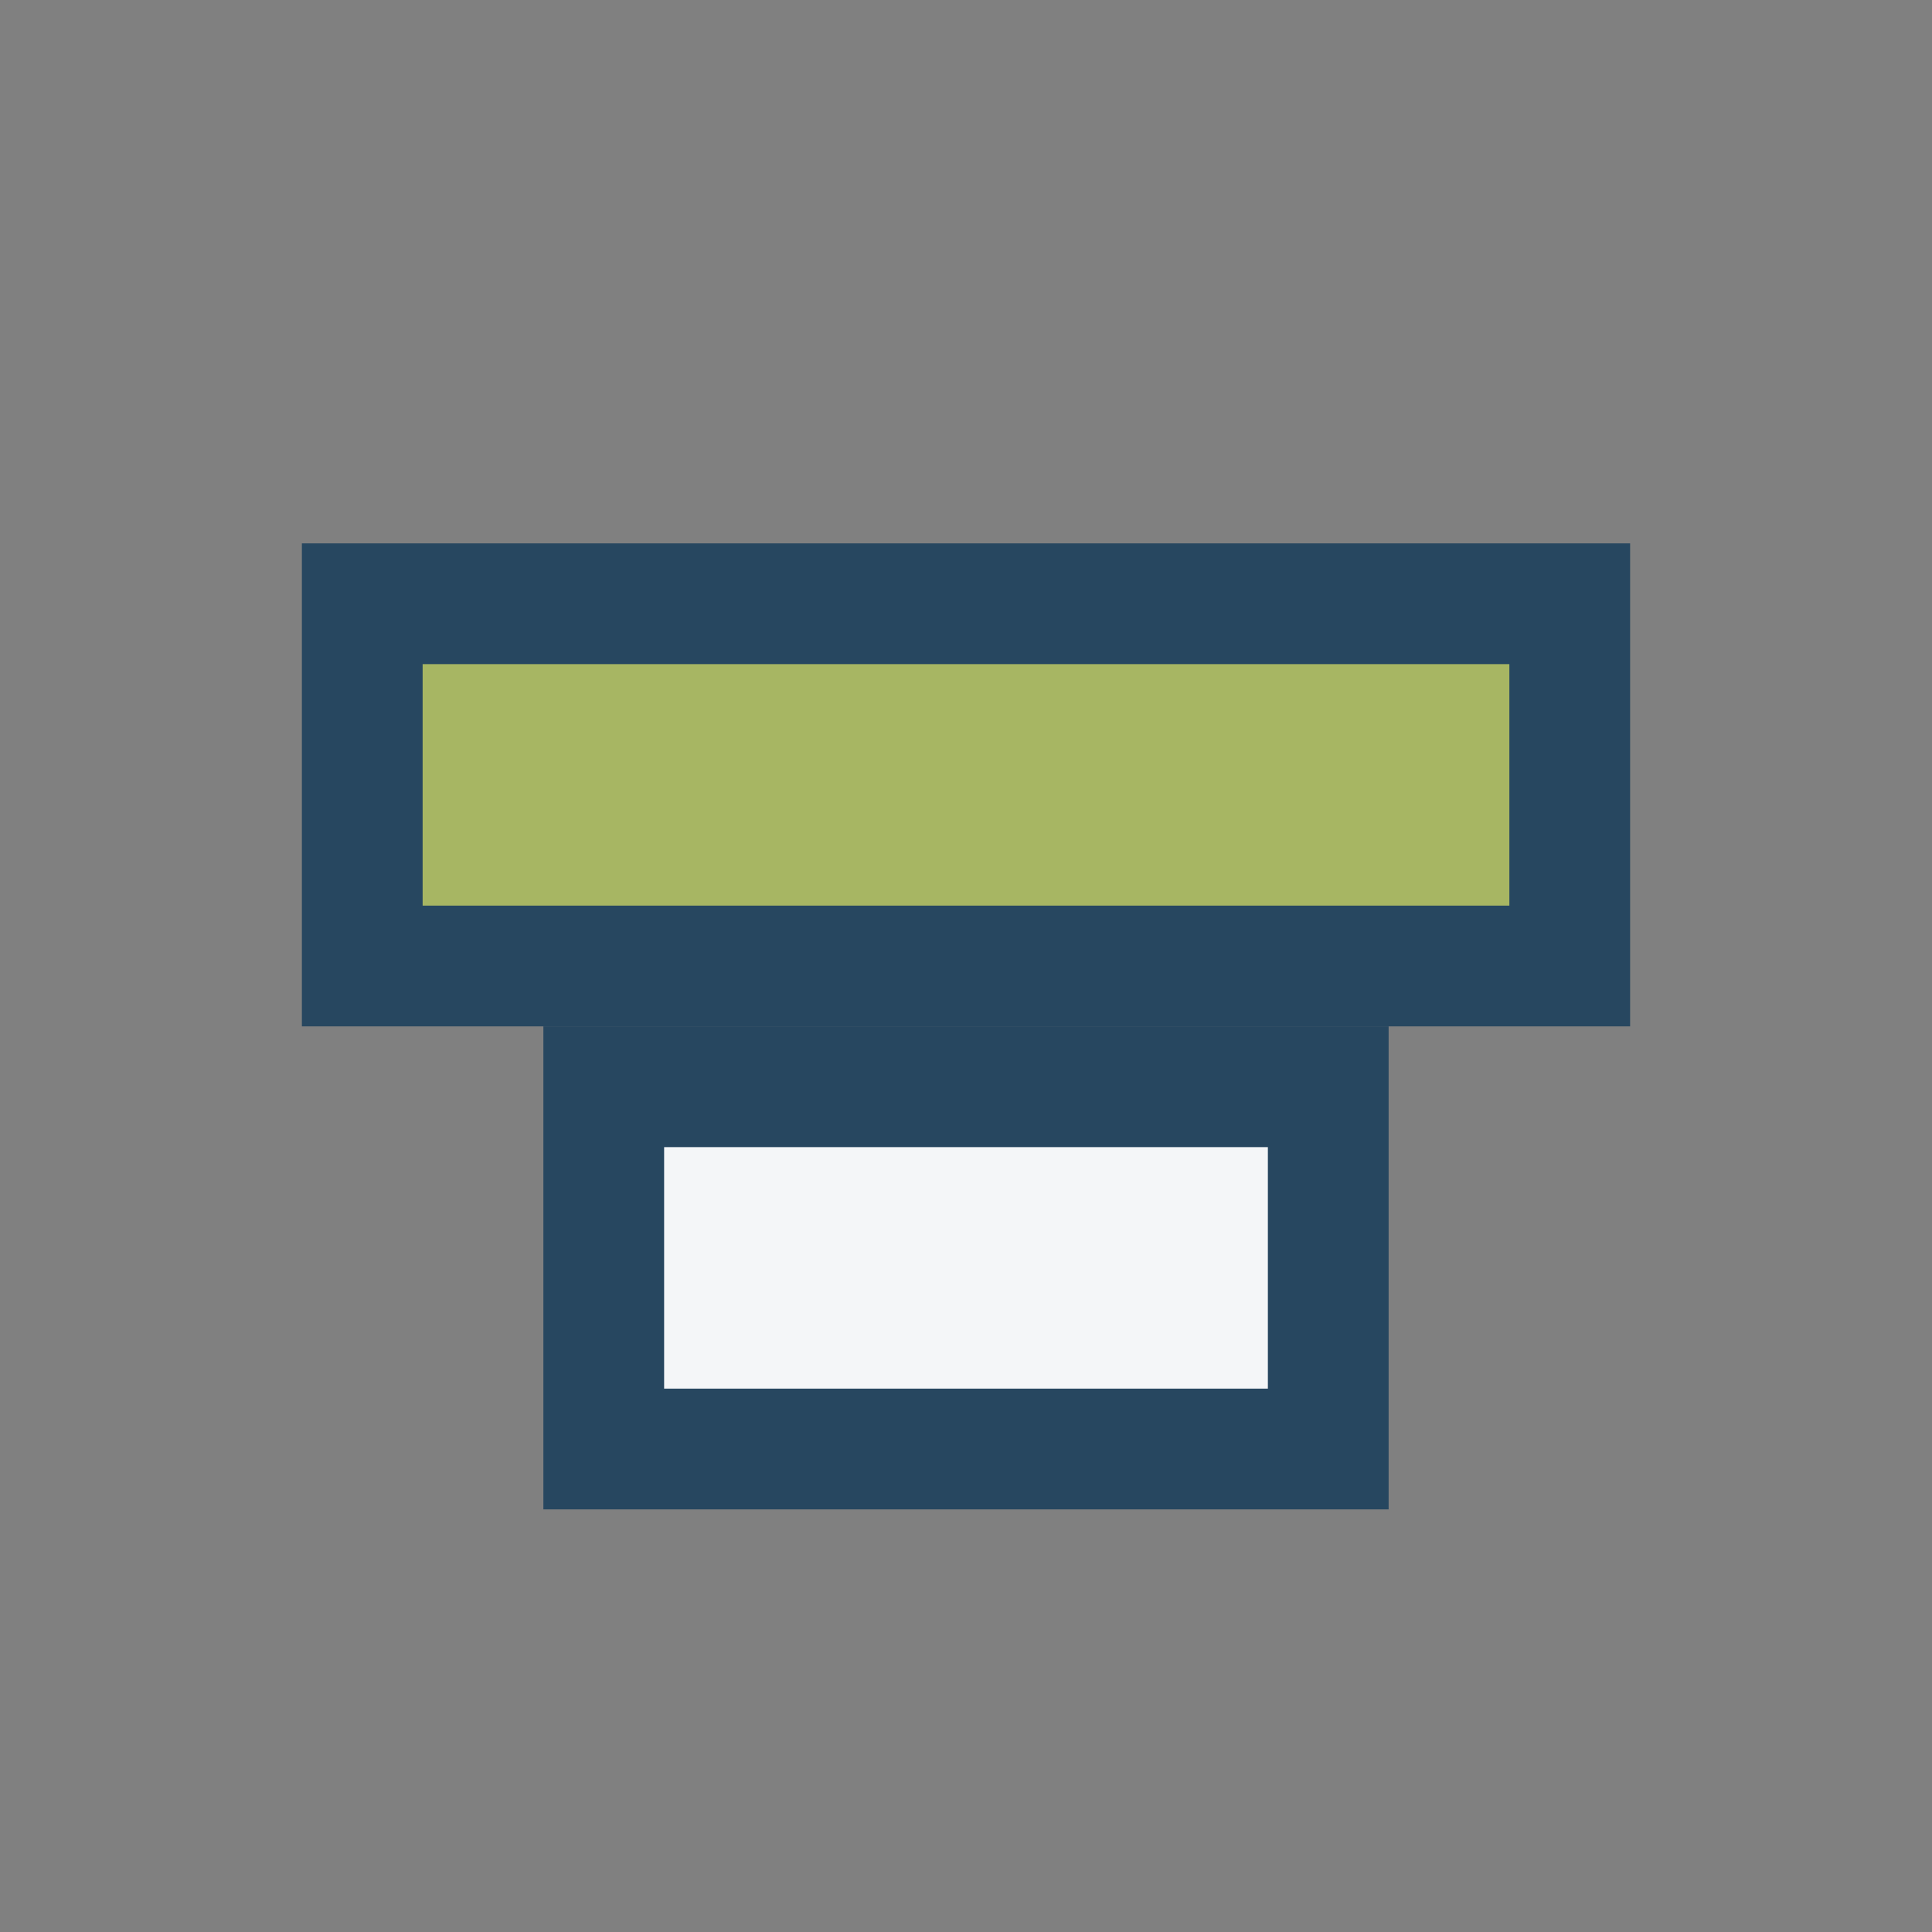
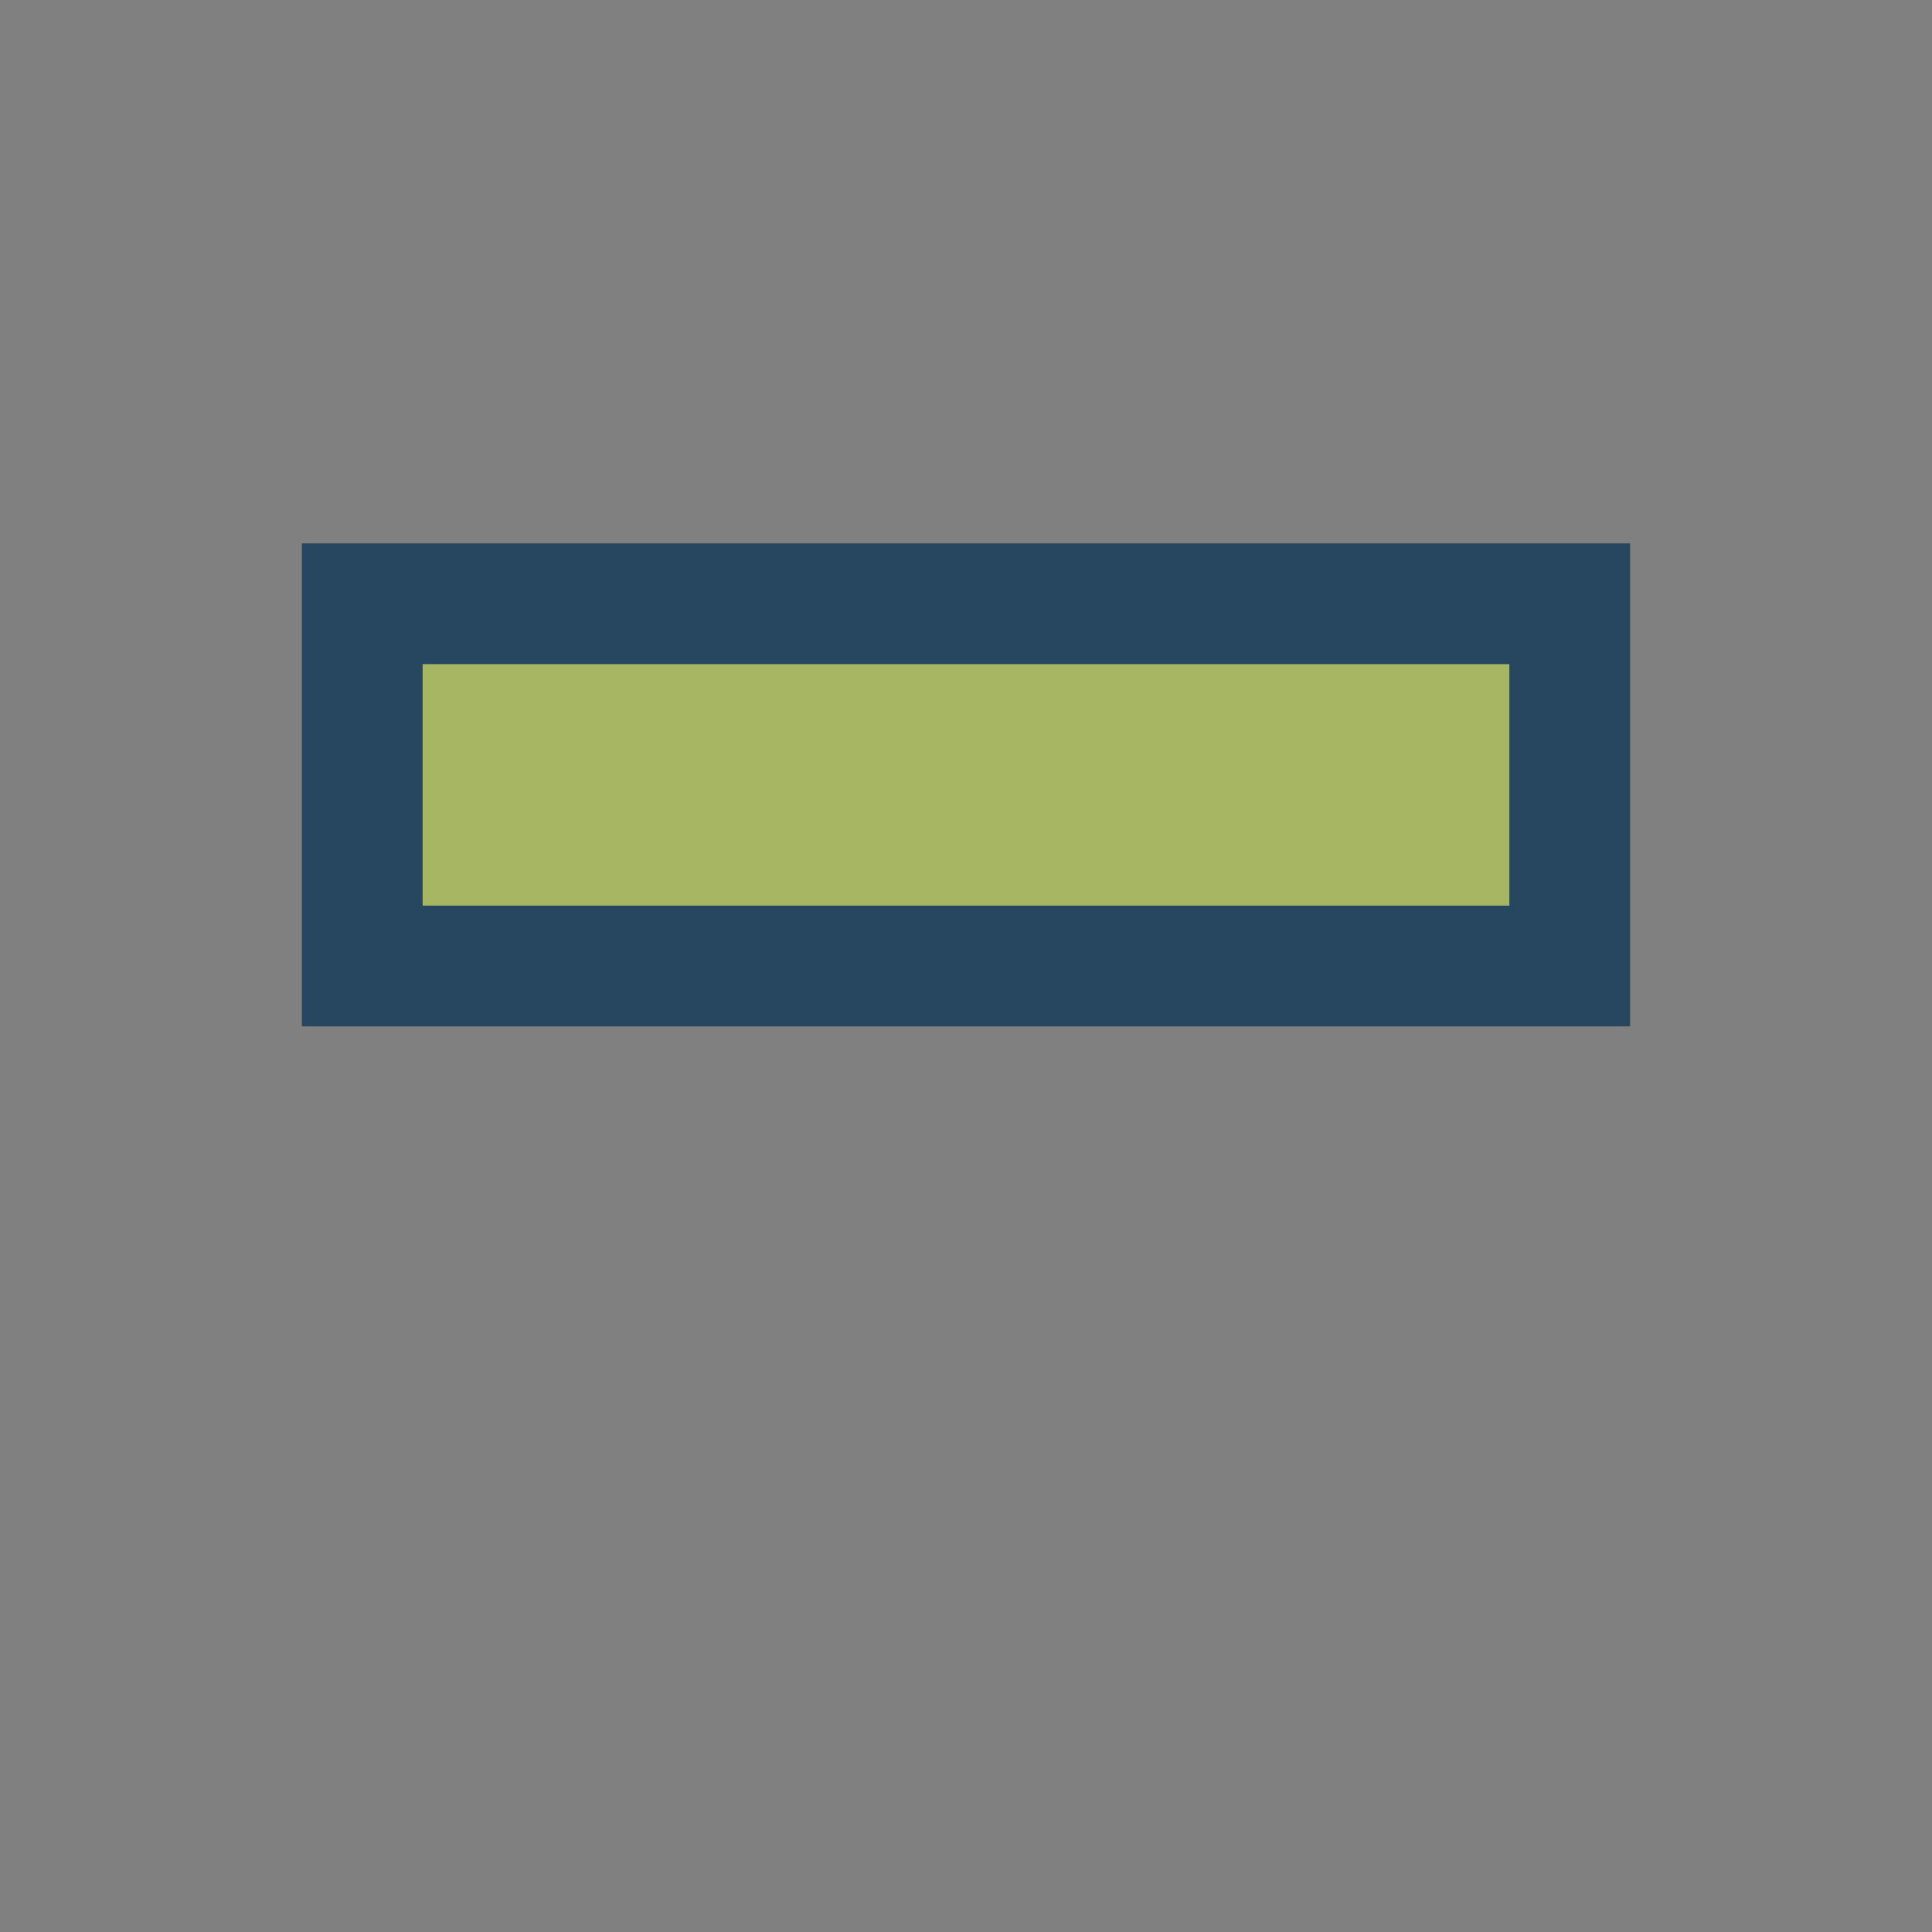
<svg xmlns="http://www.w3.org/2000/svg" width="32" height="32" viewBox="0 0 32 32">
  <rect x="0" y="0" width="32" height="32" fill="#808080" stroke="none" />
  <rect x="6" y="10" width="20" height="6" fill="#A7B663" stroke="#274760" stroke-width="2" />
-   <rect x="10" y="18" width="12" height="6" fill="#F4F6F8" stroke="#274760" stroke-width="2" />
</svg>